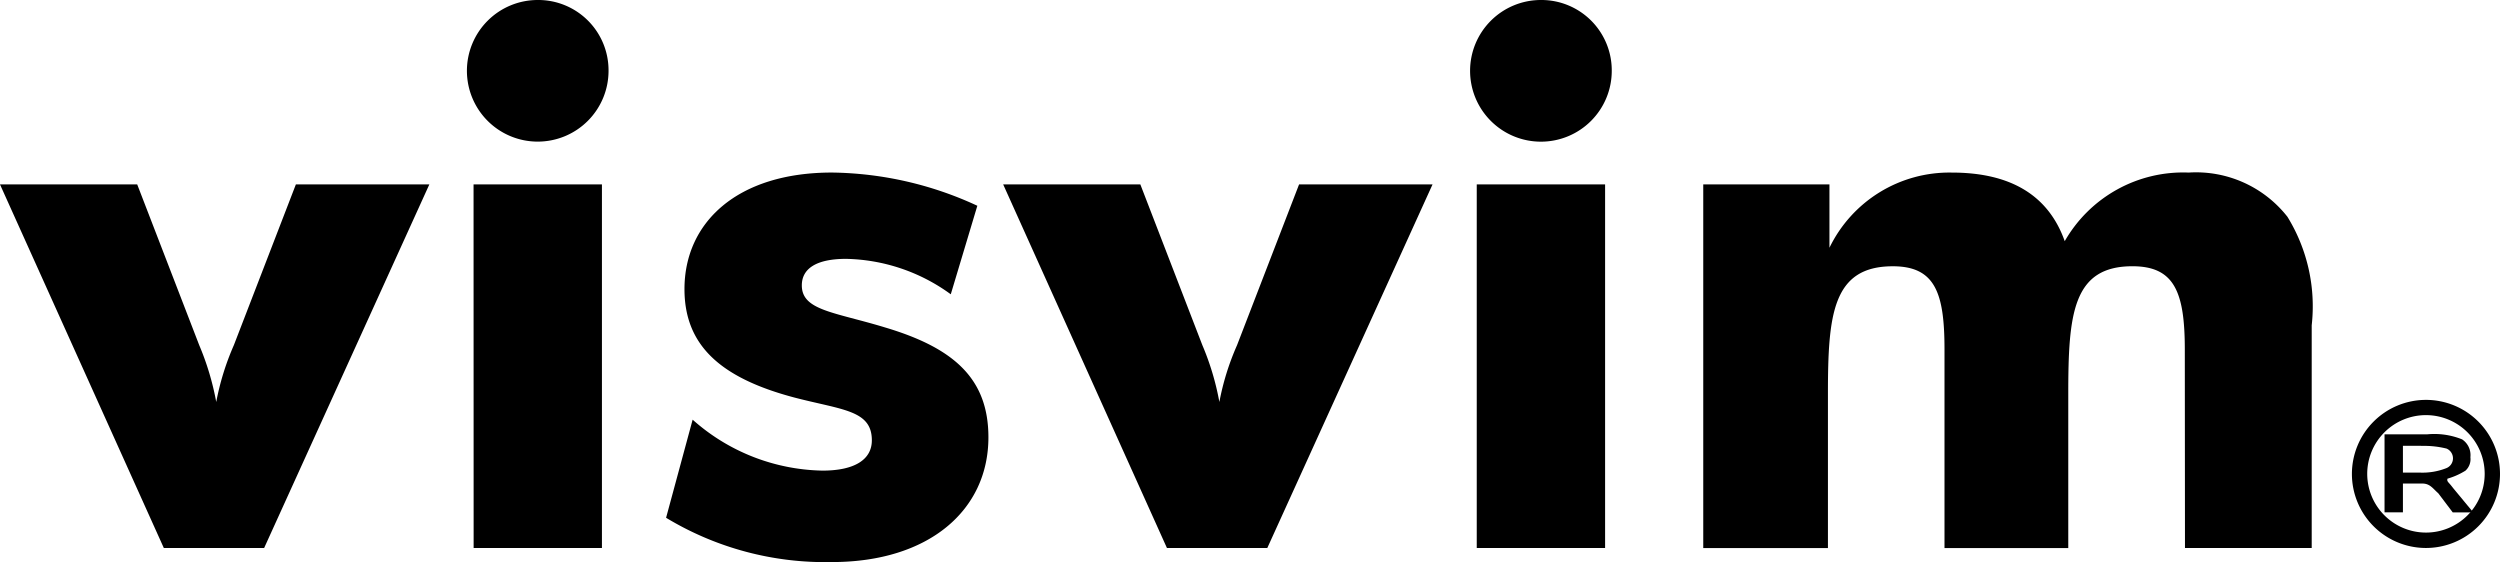
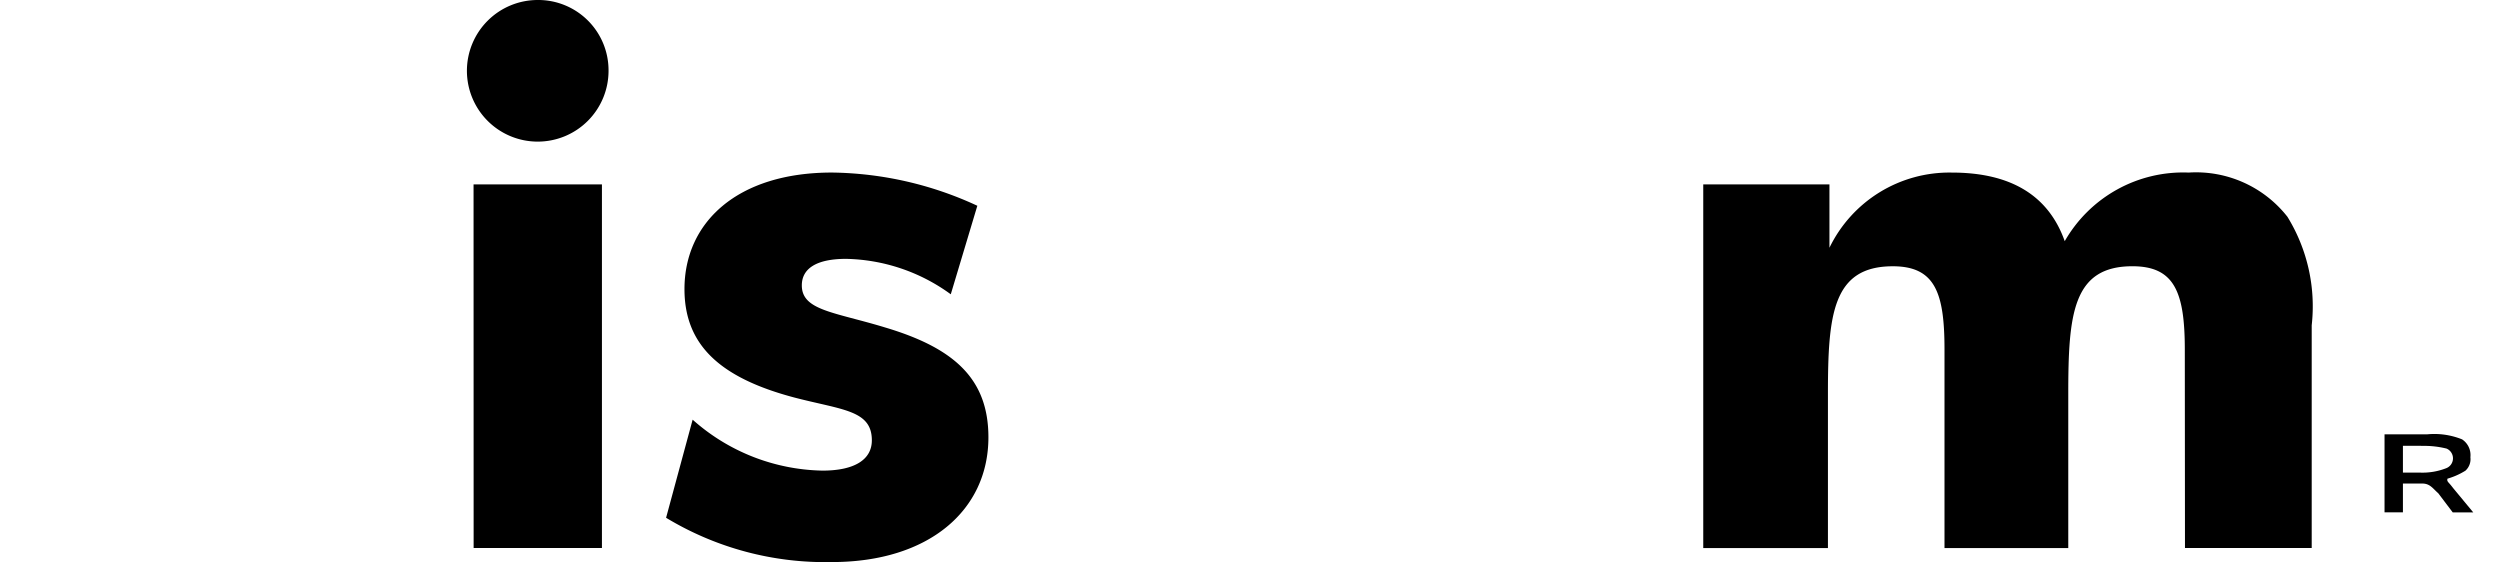
<svg xmlns="http://www.w3.org/2000/svg" id="logo_visvim" width="92.714" height="20.845" viewBox="0 0 92.714 20.845">
  <g id="グループ_1" data-name="グループ 1" transform="translate(0 0)">
-     <path id="パス_1" data-name="パス 1" d="M255.8,397.179h5.089l2.3,5.962a10,10,0,0,1,.631,2.108,9.733,9.733,0,0,1,.654-2.108l2.3-5.962h4.95l-6.128,13.486h-3.719Z" transform="translate(-255.801 -390.341)" />
    <path id="パス_2" data-name="パス 2" d="M320.176,372.793a2.607,2.607,0,0,1,2.627,2.625,2.626,2.626,0,1,1-2.627-2.625Zm-2.379,6.838h4.761v13.486H317.8Z" transform="translate(-300.235 -372.793)" />
    <path id="パス_3" data-name="パス 3" d="M344.879,404.781a7.437,7.437,0,0,0,4.814,1.889c1.2,0,1.832-.413,1.832-1.123,0-1.124-1.1-1.124-2.872-1.587-2.792-.739-4.077-1.971-4.077-4.022,0-2.462,1.943-4.322,5.471-4.322a13.162,13.162,0,0,1,5.39,1.232l-.985,3.283a6.8,6.8,0,0,0-3.885-1.314c-1.093,0-1.639.357-1.639.984,0,.931,1.2.985,3.089,1.56,2.572.766,3.831,1.913,3.831,4.074,0,2.711-2.216,4.626-5.8,4.626a11.393,11.393,0,0,1-6.154-1.642Z" transform="translate(-319.192 -389.217)" />
-     <path id="パス_4" data-name="パス 4" d="M388.474,397.179h5.087l2.3,5.962a9.886,9.886,0,0,1,.631,2.108,9.6,9.6,0,0,1,.656-2.108l2.3-5.962h4.95l-6.129,13.486h-3.721Z" transform="translate(-351.271 -390.341)" />
-     <path id="パス_5" data-name="パス 5" d="M452.852,372.793a2.61,2.61,0,0,1,2.626,2.625,2.627,2.627,0,1,1-2.626-2.625Zm-2.381,6.838h4.76v13.486h-4.76Z" transform="translate(-395.705 -372.793)" />
    <path id="パス_6" data-name="パス 6" d="M498.912,402.184c0-2.133-.383-3.093-1.943-3.093-2.217,0-2.379,1.78-2.379,4.734v5.717H490v-7.357c0-2.08-.33-3.093-1.917-3.093-2.241,0-2.406,1.807-2.406,4.734v5.717h-4.624V396.055h4.68v2.351a4.942,4.942,0,0,1,4.537-2.789q3.286,0,4.189,2.544a5.059,5.059,0,0,1,4.595-2.544,4.307,4.307,0,0,1,3.664,1.64,6.331,6.331,0,0,1,.9,4.023v8.26h-4.7Z" transform="translate(-417.887 -389.217)" />
  </g>
  <g id="グループ_2" data-name="グループ 2" transform="translate(87.222 14.829)">
    <path id="パス_7" data-name="パス 7" d="M572.568,432.063h-.715v1.069h-.682v-2.893h1.576a2.746,2.746,0,0,1,1.3.186.7.7,0,0,1,.308.662.574.574,0,0,1-.185.5,2.625,2.625,0,0,1-.748.318c.154-.06.034-.013.094.084.031.049.071.073.2.244l.745.9H573.7l-.537-.71C572.962,432.25,572.861,432.063,572.568,432.063Zm-.03-1.4h-.685v.995h.632a2.409,2.409,0,0,0,.959-.158.393.393,0,0,0,.027-.733A3.427,3.427,0,0,0,572.538,430.668Z" transform="translate(-569.961 -428.96)" />
-     <path id="パス_8" data-name="パス 8" d="M566.854,428.426a2.746,2.746,0,1,0,2.743-2.747A2.747,2.747,0,0,0,566.854,428.426Zm.568,0A2.178,2.178,0,1,1,569.6,430.6,2.18,2.18,0,0,1,567.422,428.426Z" transform="translate(-566.854 -425.678)" />
  </g>
</svg>